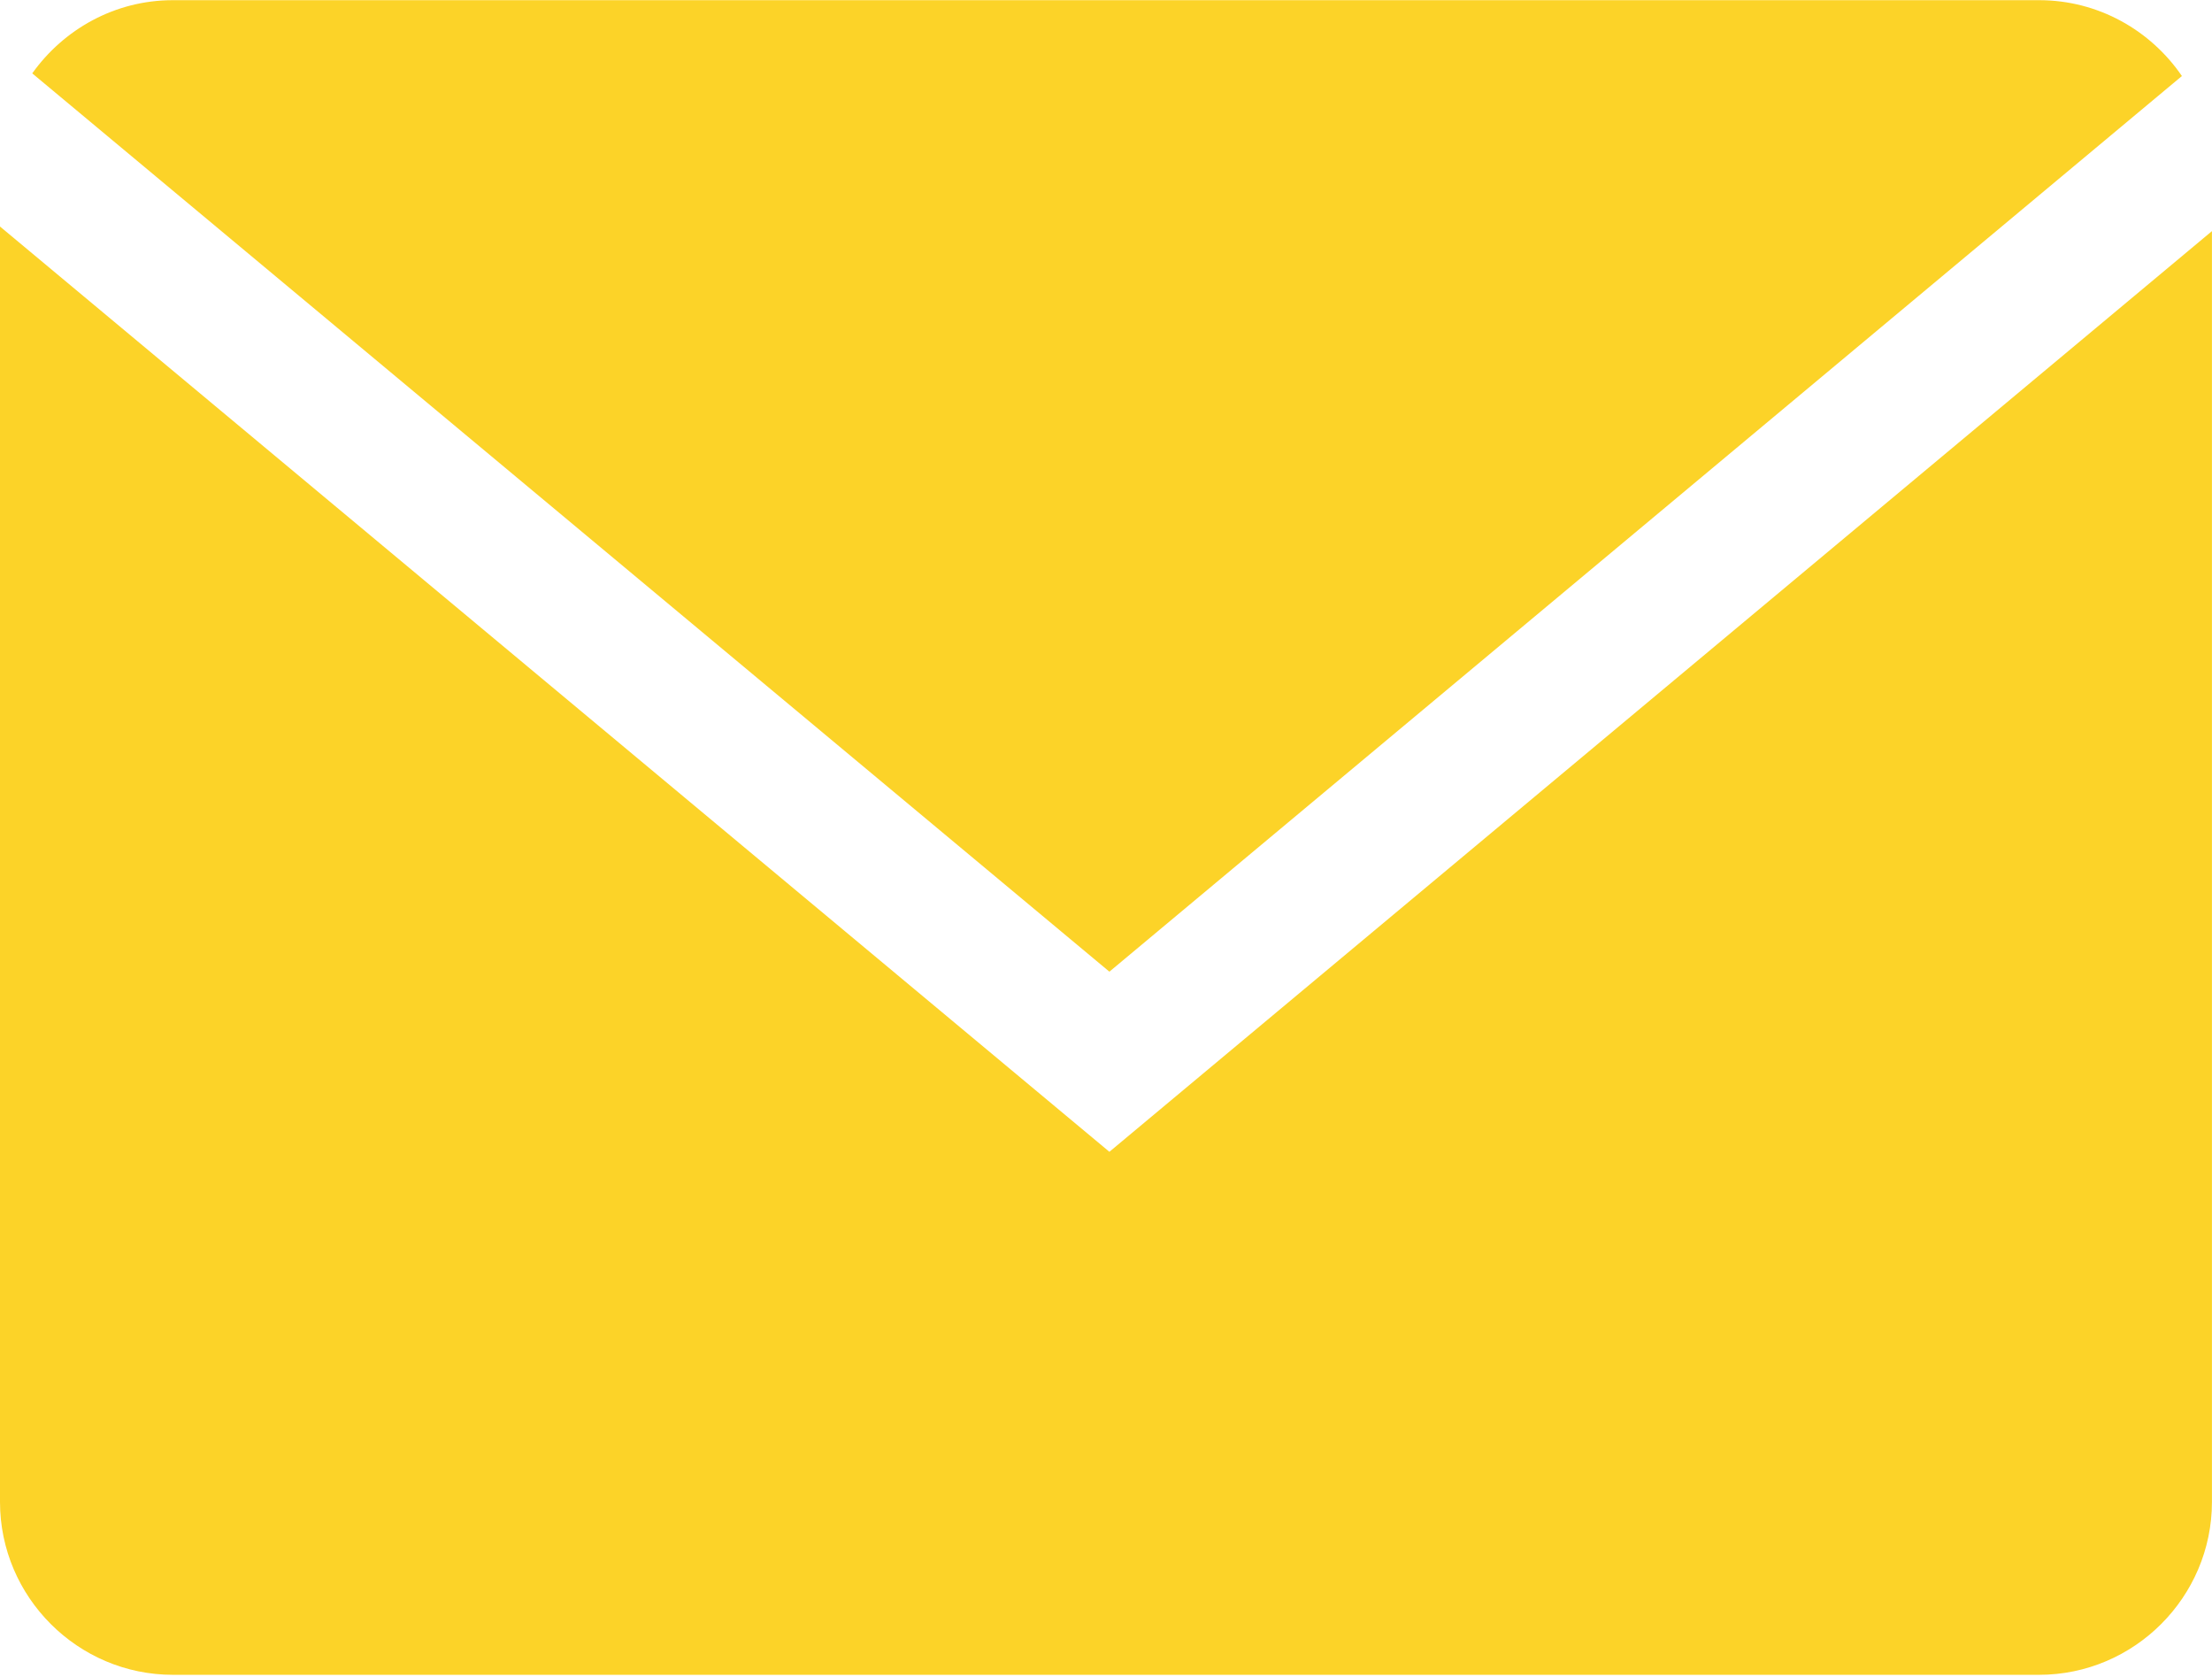
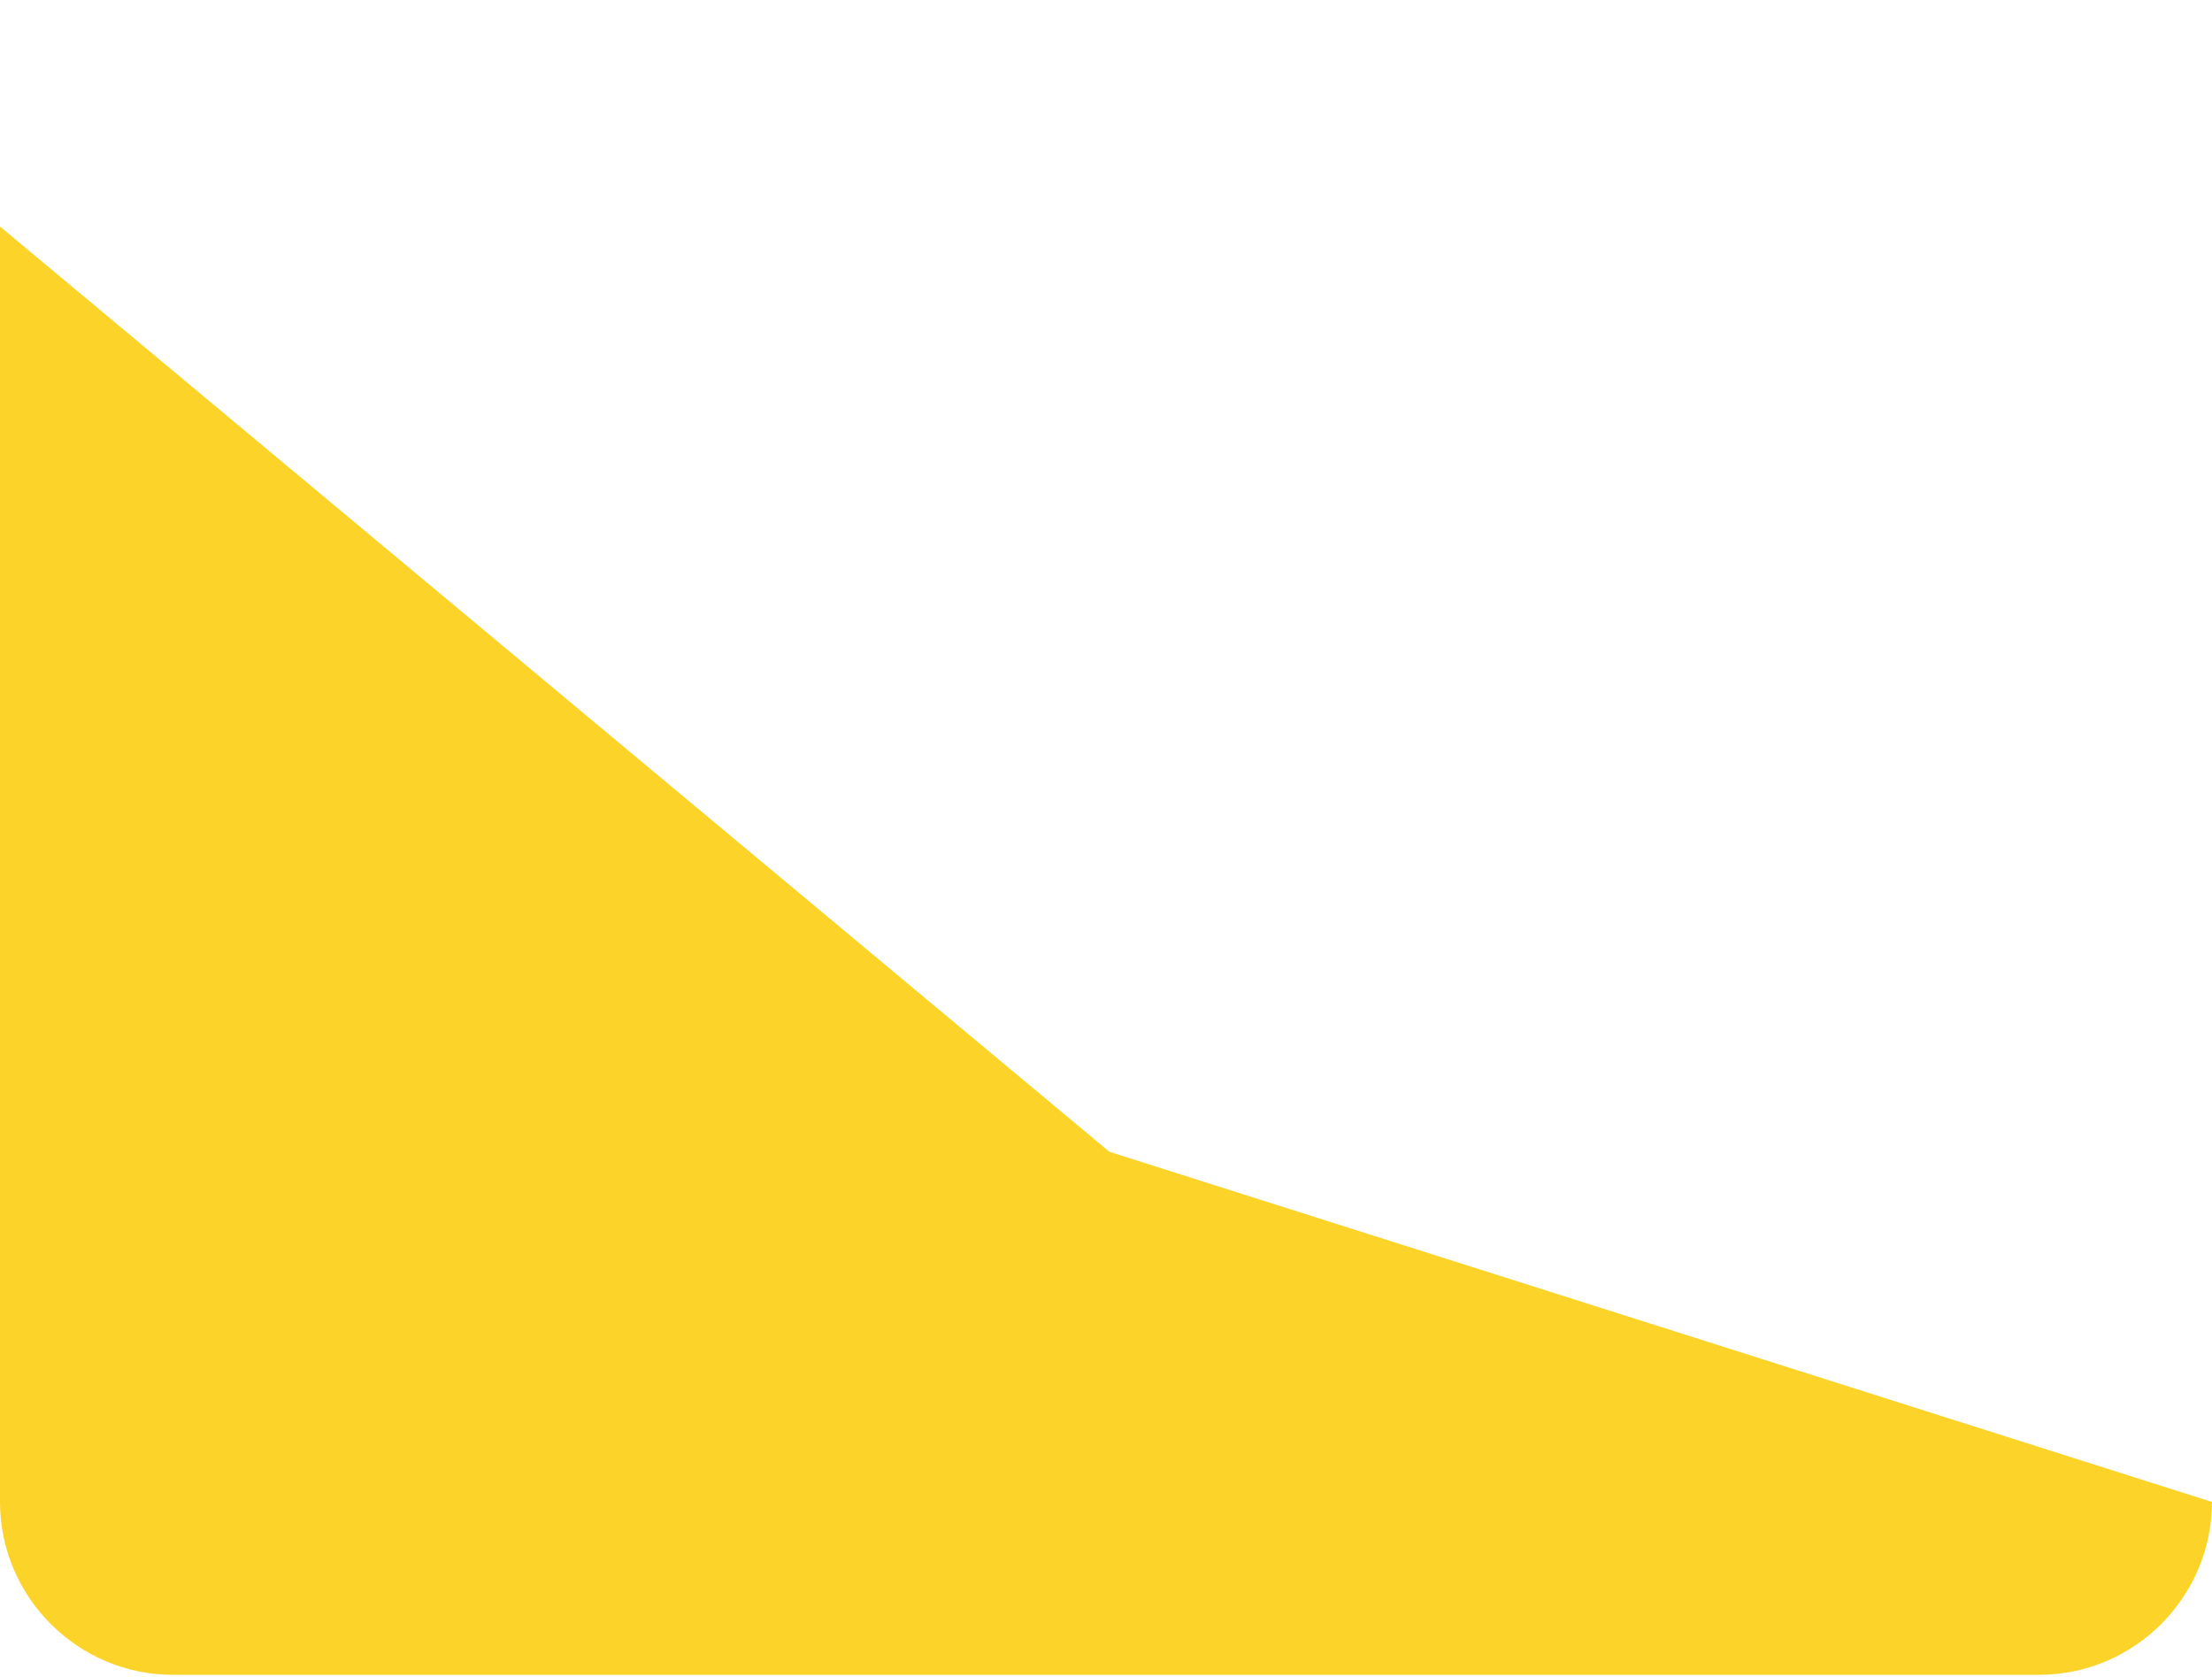
<svg xmlns="http://www.w3.org/2000/svg" width="492" height="373" viewBox="0 0 492 373" fill="none">
-   <path d="M485.306 16.908C478.371 6.751 466.707 0.039 453.544 0.039H38.444C25.557 0.039 14.162 6.513 7.173 16.316L246.755 216.085L485.306 16.908Z" fill="#FCD328" />
-   <path d="M0 50.375V334.005C0 355.15 17.3 372.449 38.444 372.449H453.544C474.688 372.449 491.988 355.15 491.988 334.005V51.398L246.755 256.141L0 50.375Z" fill="#FCD328" />
+   <path d="M0 50.375V334.005C0 355.15 17.3 372.449 38.444 372.449H453.544C474.688 372.449 491.988 355.15 491.988 334.005L246.755 256.141L0 50.375Z" fill="#FCD328" />
</svg>